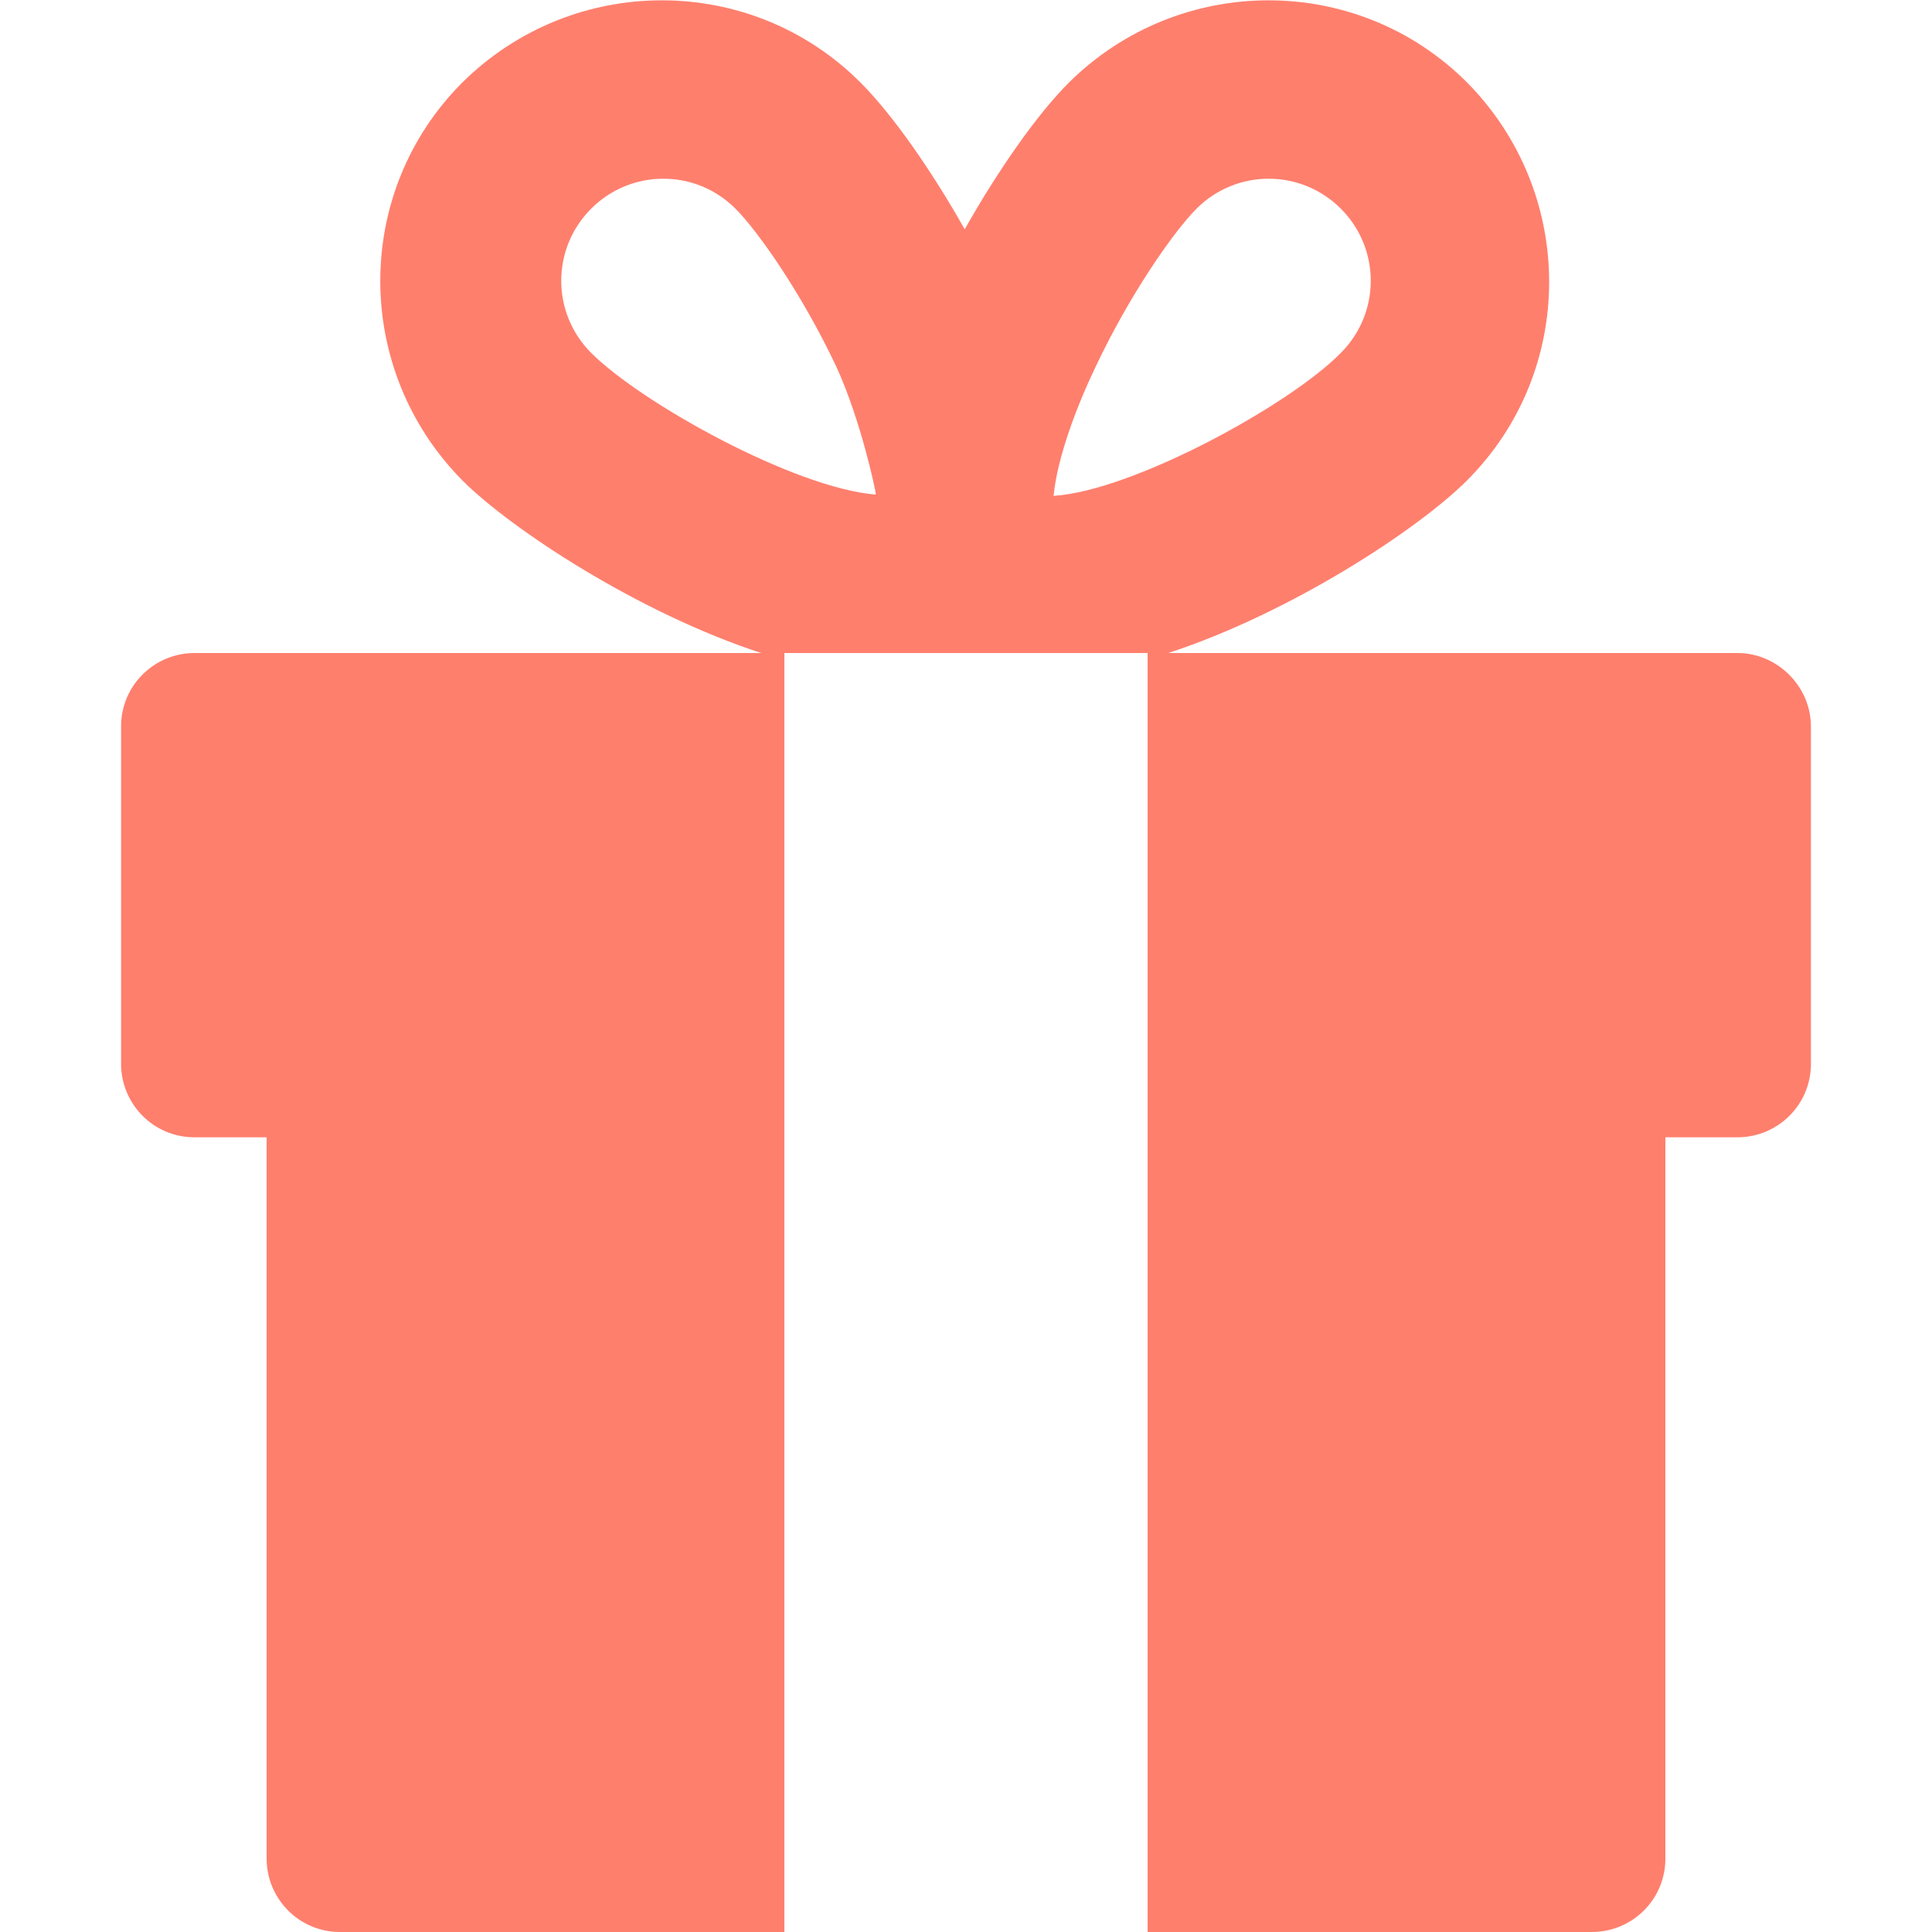
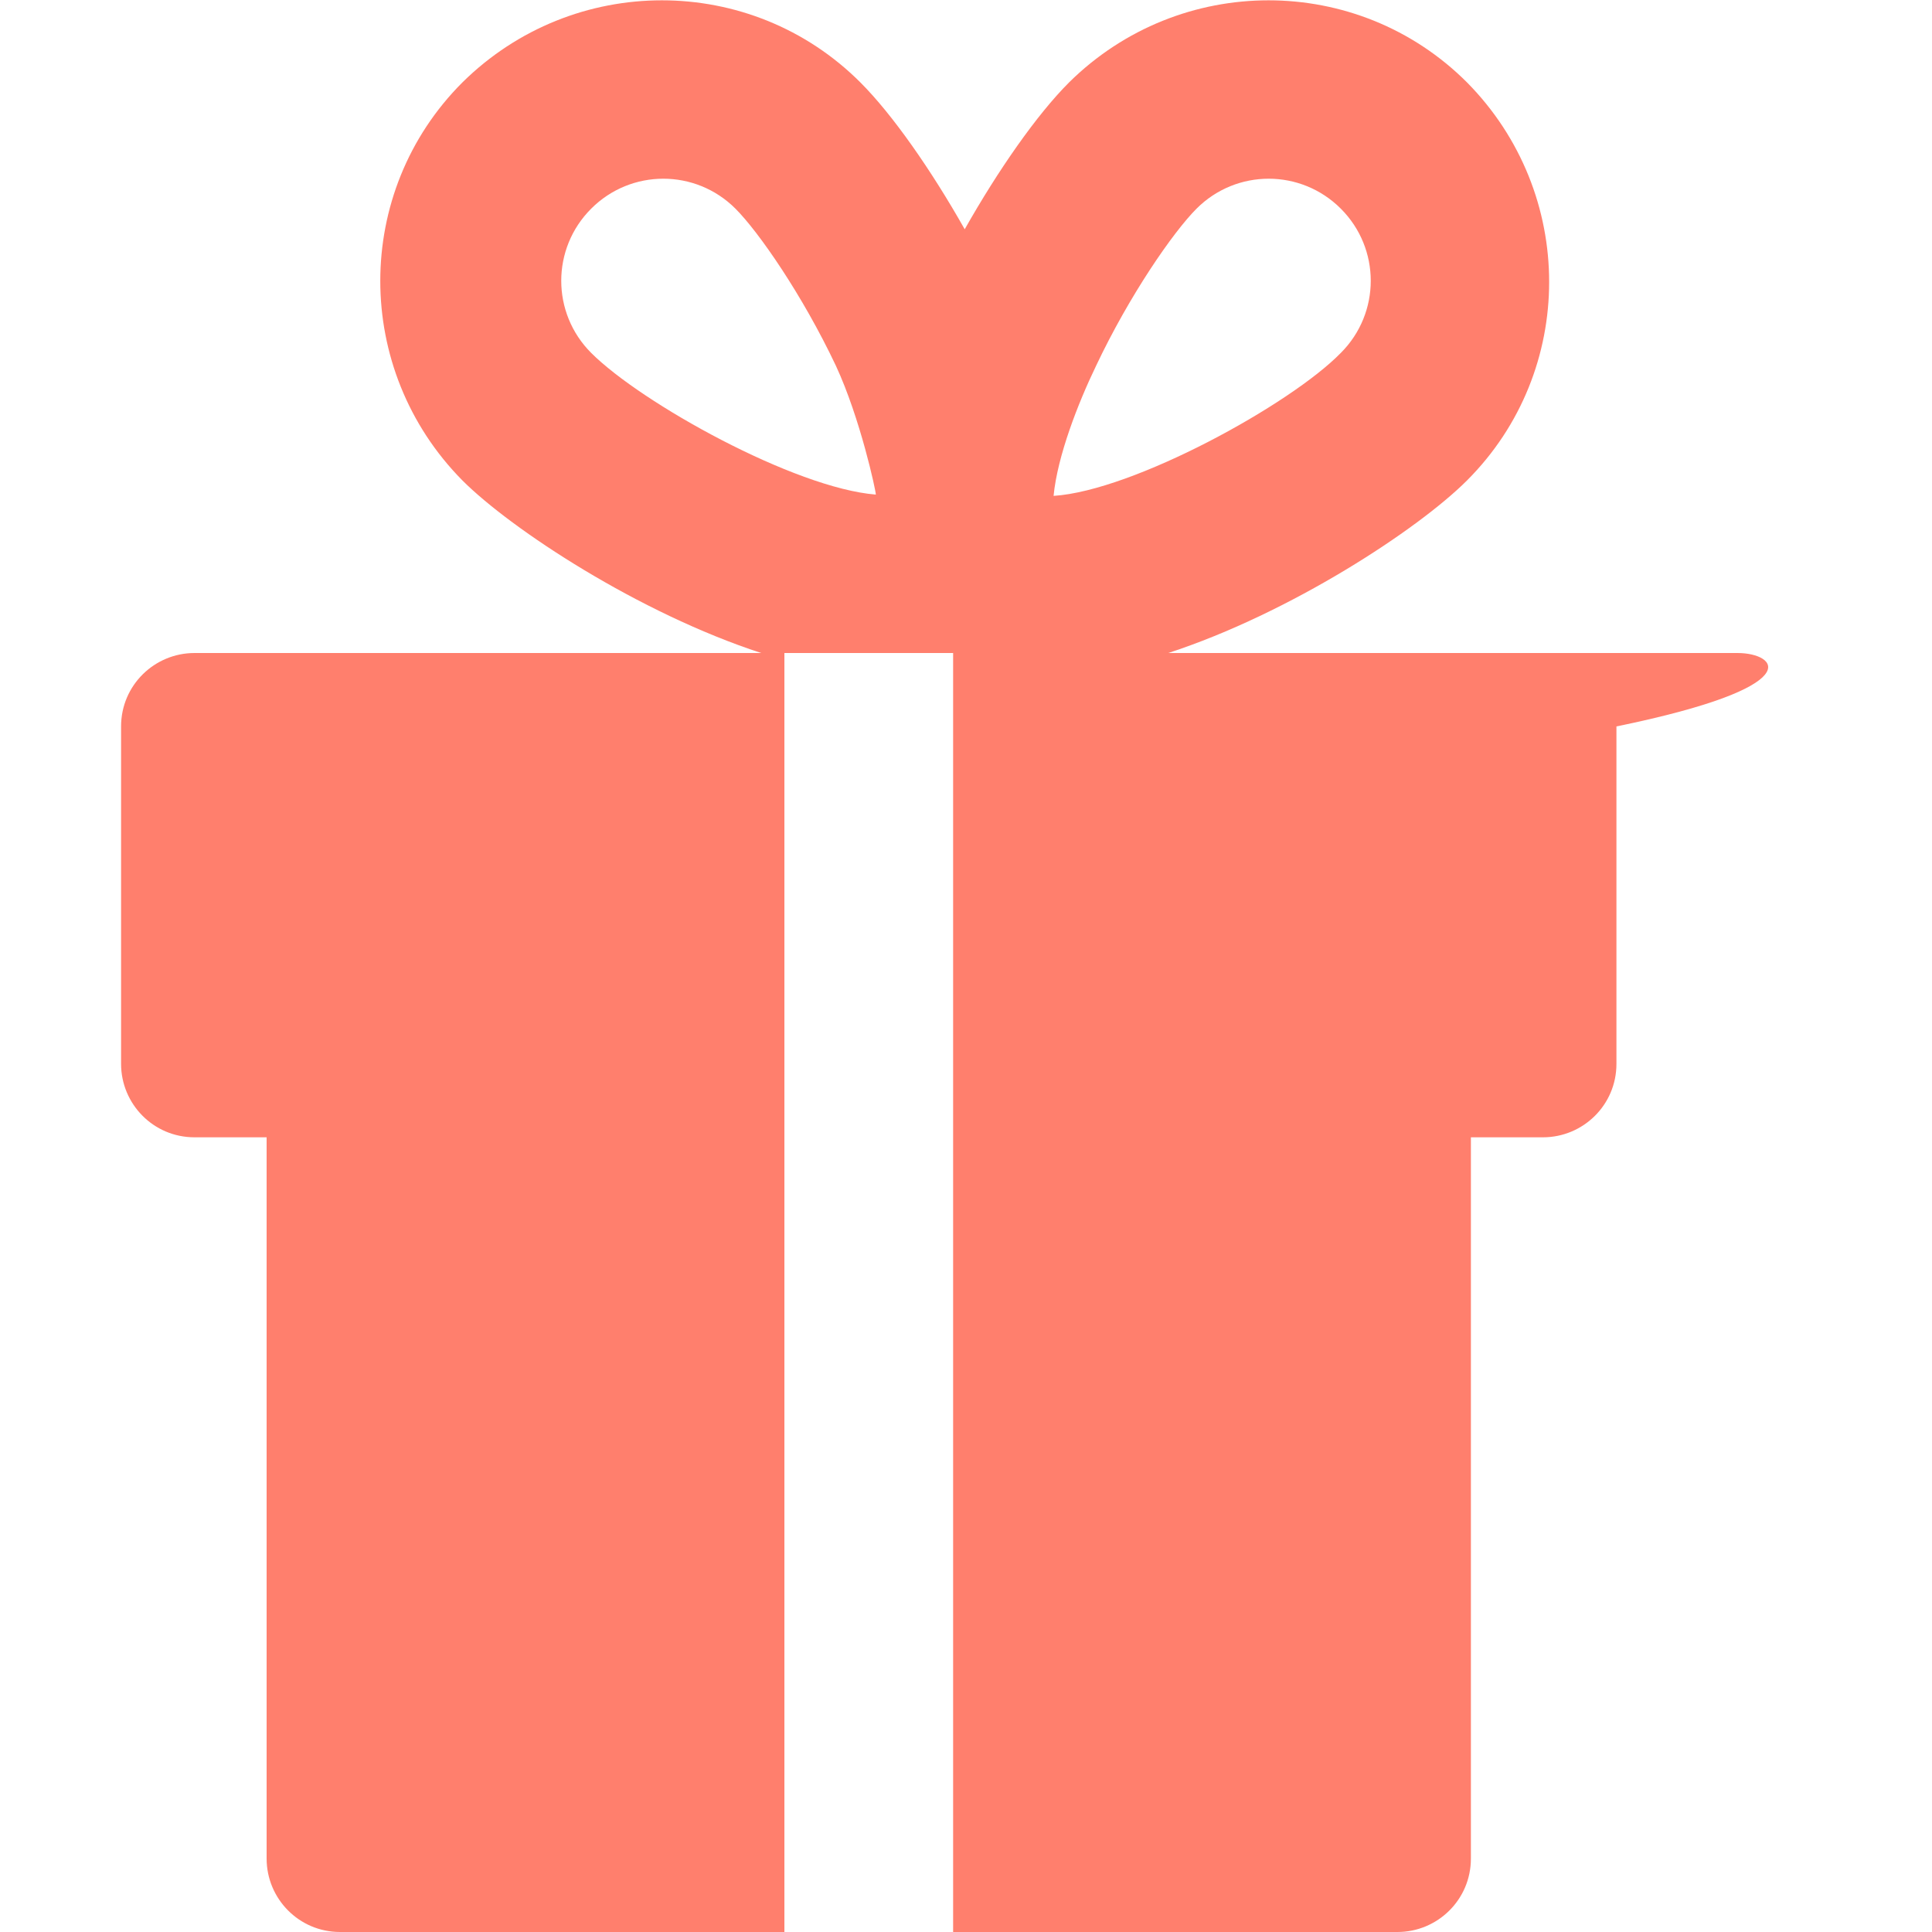
<svg xmlns="http://www.w3.org/2000/svg" version="1.1" id="Layer_1" x="0px" y="0px" viewBox="0 0 150 150" style="enable-background:new 0 0 150 150;" xml:space="preserve">
  <style type="text/css">
	.st0{fill:#FF7F6D;}
</style>
  <g id="XMLID_857_">
    <g>
-       <path class="st0" d="M134.9,50.7H90.7c9.5-3.1,19.4-9.6,23.2-13.4c8.5-8.5,8.5-22.3,0-30.9c-8.5-8.5-22.3-8.5-30.9,0    c-2.5,2.5-5.5,6.8-8.1,11.4c-2.6-4.6-5.6-8.9-8.1-11.4c-8.5-8.5-22.3-8.5-30.9,0c-8.5,8.5-8.5,22.3,0,30.9    c3.8,3.8,13.7,10.3,23.2,13.4h-44c-3.1,0-5.7,2.5-5.7,5.7v26.2c0,3.1,2.5,5.7,5.7,5.7h5.6v56c0,3.1,2.5,5.7,5.7,5.7h34.5    c0-0.8,0-98.4,0-99.3H74h15.1c0,0.9,0,98.5,0,99.3h34.5c3.1,0,5.7-2.5,5.7-5.7v-56h5.6c3.1,0,5.7-2.5,5.7-5.7V56.4    C140.6,53.3,138,50.7,134.9,50.7z M45.9,27.4c-3.1-3.1-3.1-8.1,0-11.2s8.1-3.1,11.2,0c1.8,1.8,5.2,6.7,7.8,12.2    c1.9,4.1,3.1,9.7,3.1,10C61.7,37.9,49.8,31.3,45.9,27.4z M81.8,38.5c0.3-3.1,1.9-7.2,3.3-10.1c2.6-5.5,6-10.4,7.8-12.2    c3.1-3.1,8.1-3.1,11.2,0s3.1,8.1,0,11.2C100.2,31.4,88,38.1,81.8,38.5z" />
+       <path class="st0" d="M134.9,50.7H90.7c9.5-3.1,19.4-9.6,23.2-13.4c8.5-8.5,8.5-22.3,0-30.9c-8.5-8.5-22.3-8.5-30.9,0    c-2.5,2.5-5.5,6.8-8.1,11.4c-2.6-4.6-5.6-8.9-8.1-11.4c-8.5-8.5-22.3-8.5-30.9,0c-8.5,8.5-8.5,22.3,0,30.9    c3.8,3.8,13.7,10.3,23.2,13.4h-44c-3.1,0-5.7,2.5-5.7,5.7v26.2c0,3.1,2.5,5.7,5.7,5.7h5.6v56c0,3.1,2.5,5.7,5.7,5.7h34.5    c0-0.8,0-98.4,0-99.3H74c0,0.9,0,98.5,0,99.3h34.5c3.1,0,5.7-2.5,5.7-5.7v-56h5.6c3.1,0,5.7-2.5,5.7-5.7V56.4    C140.6,53.3,138,50.7,134.9,50.7z M45.9,27.4c-3.1-3.1-3.1-8.1,0-11.2s8.1-3.1,11.2,0c1.8,1.8,5.2,6.7,7.8,12.2    c1.9,4.1,3.1,9.7,3.1,10C61.7,37.9,49.8,31.3,45.9,27.4z M81.8,38.5c0.3-3.1,1.9-7.2,3.3-10.1c2.6-5.5,6-10.4,7.8-12.2    c3.1-3.1,8.1-3.1,11.2,0s3.1,8.1,0,11.2C100.2,31.4,88,38.1,81.8,38.5z" />
    </g>
  </g>
</svg>